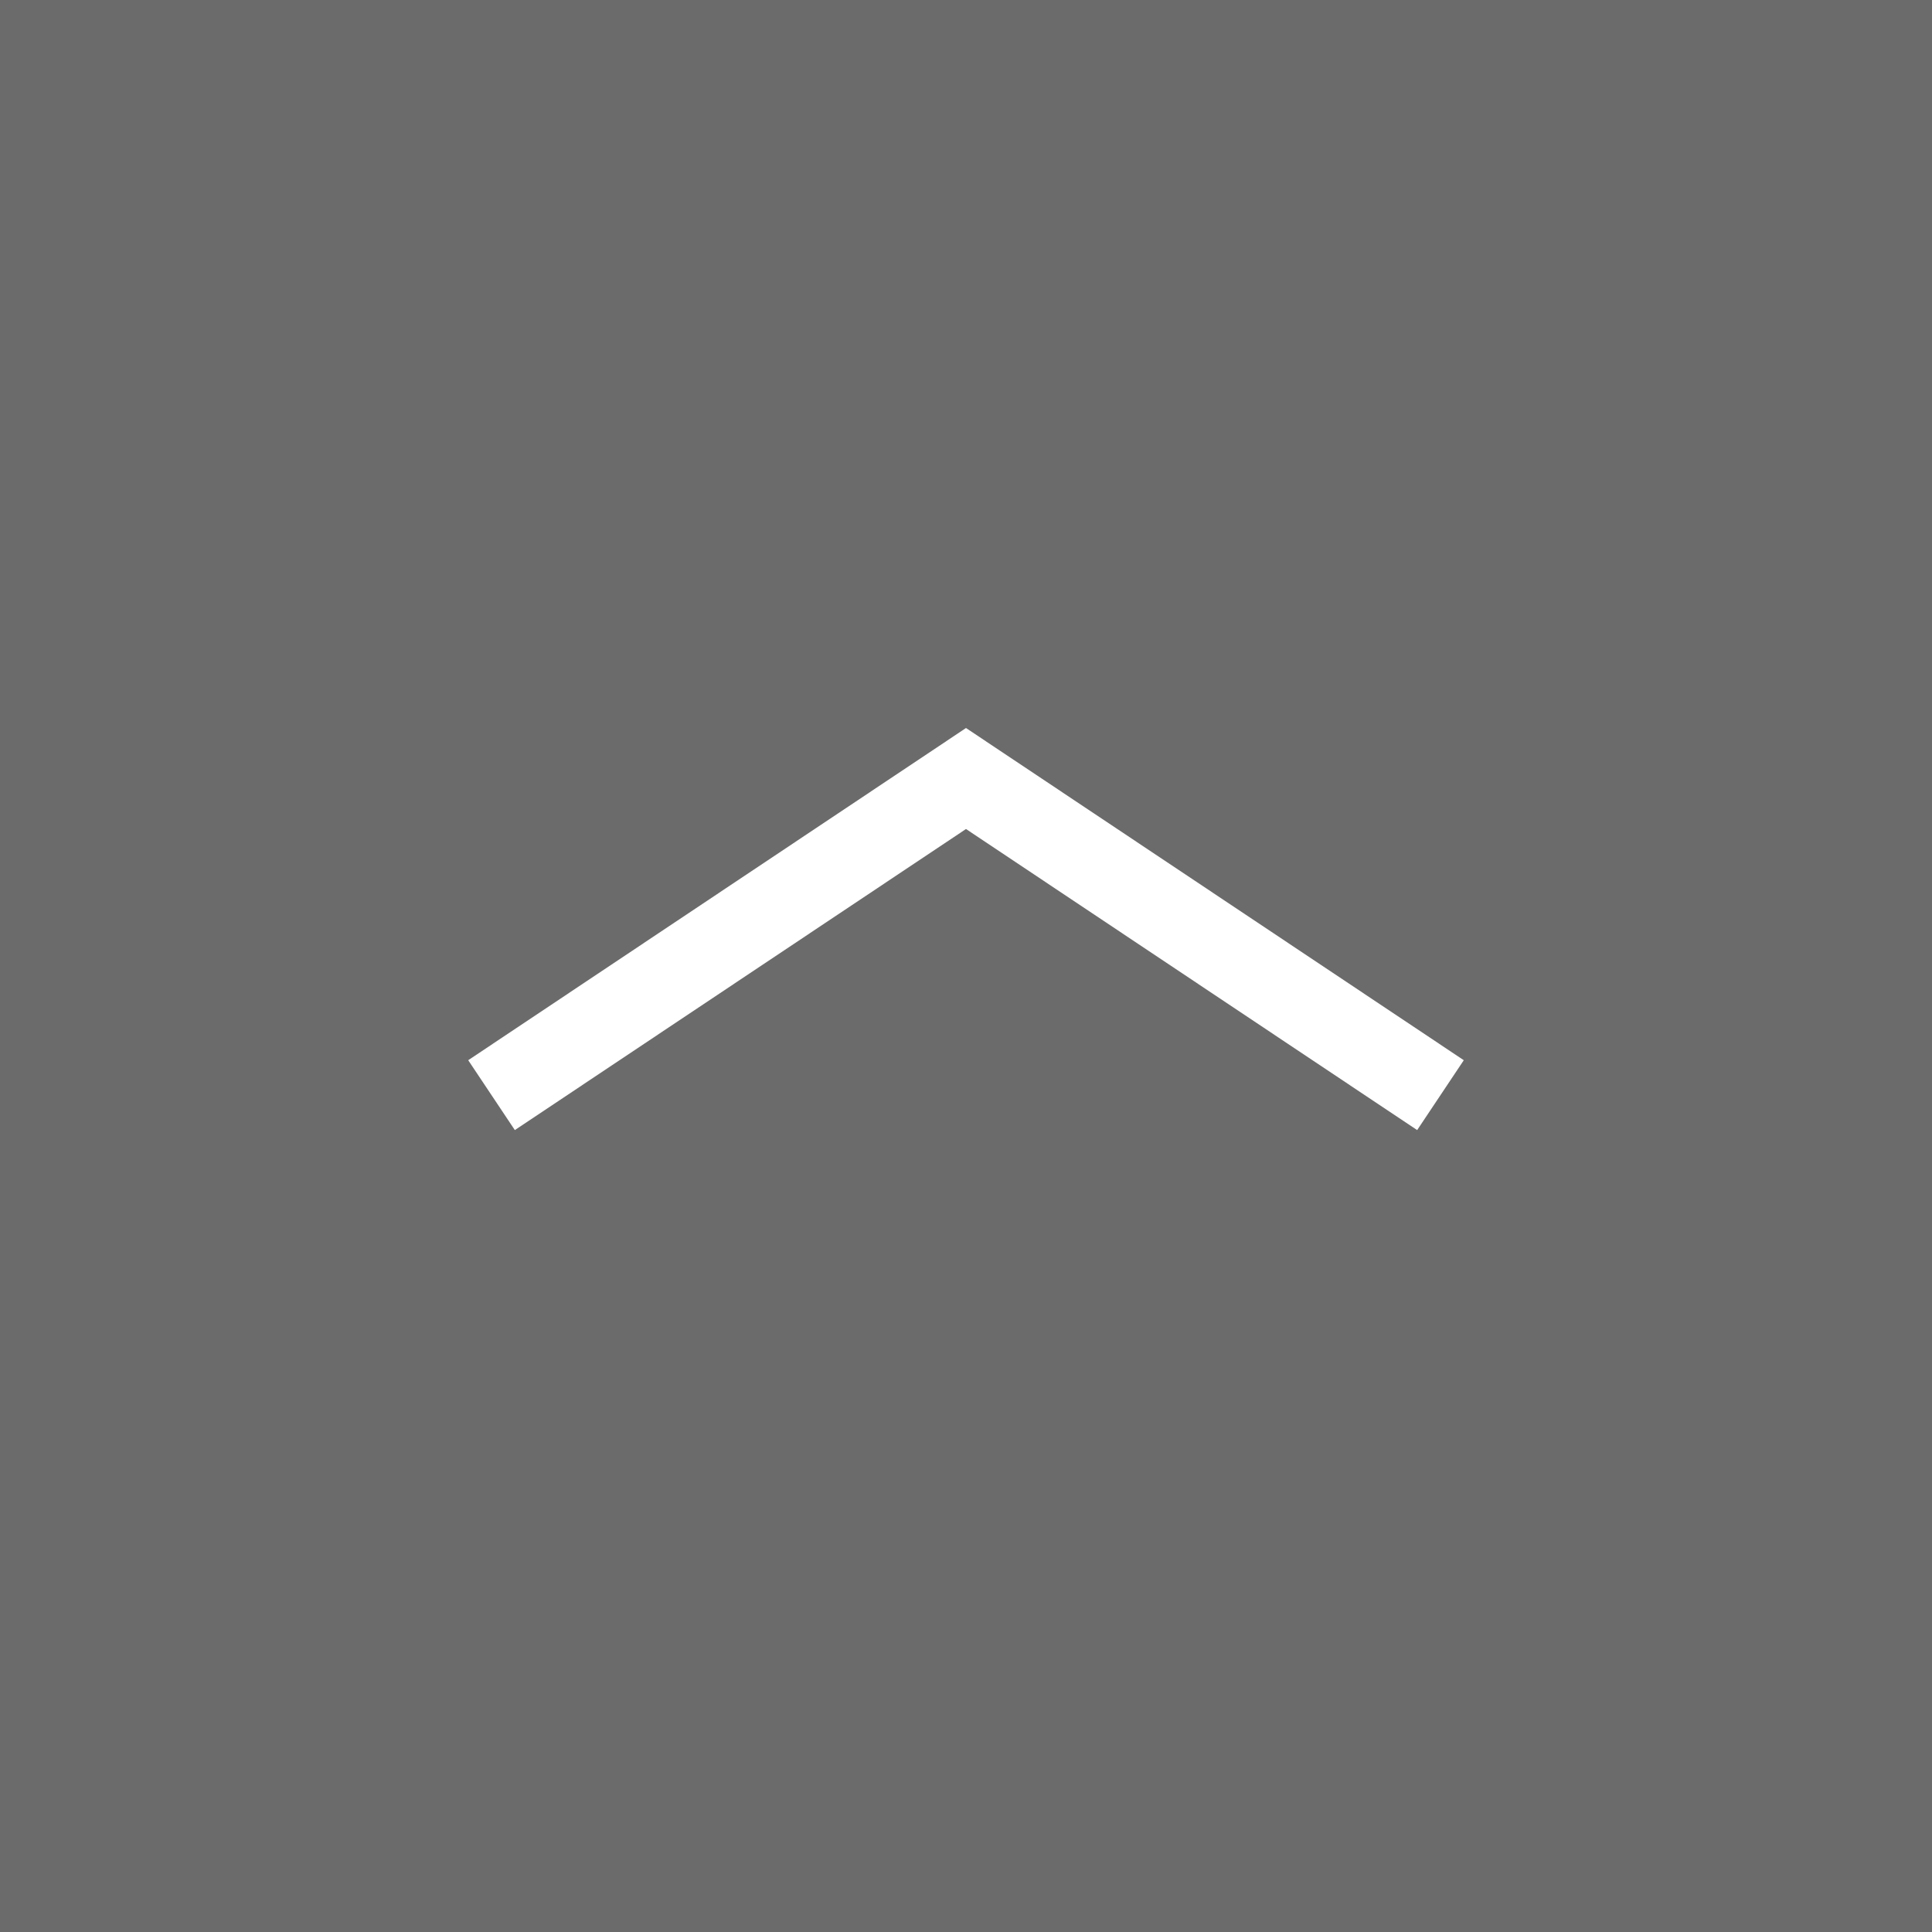
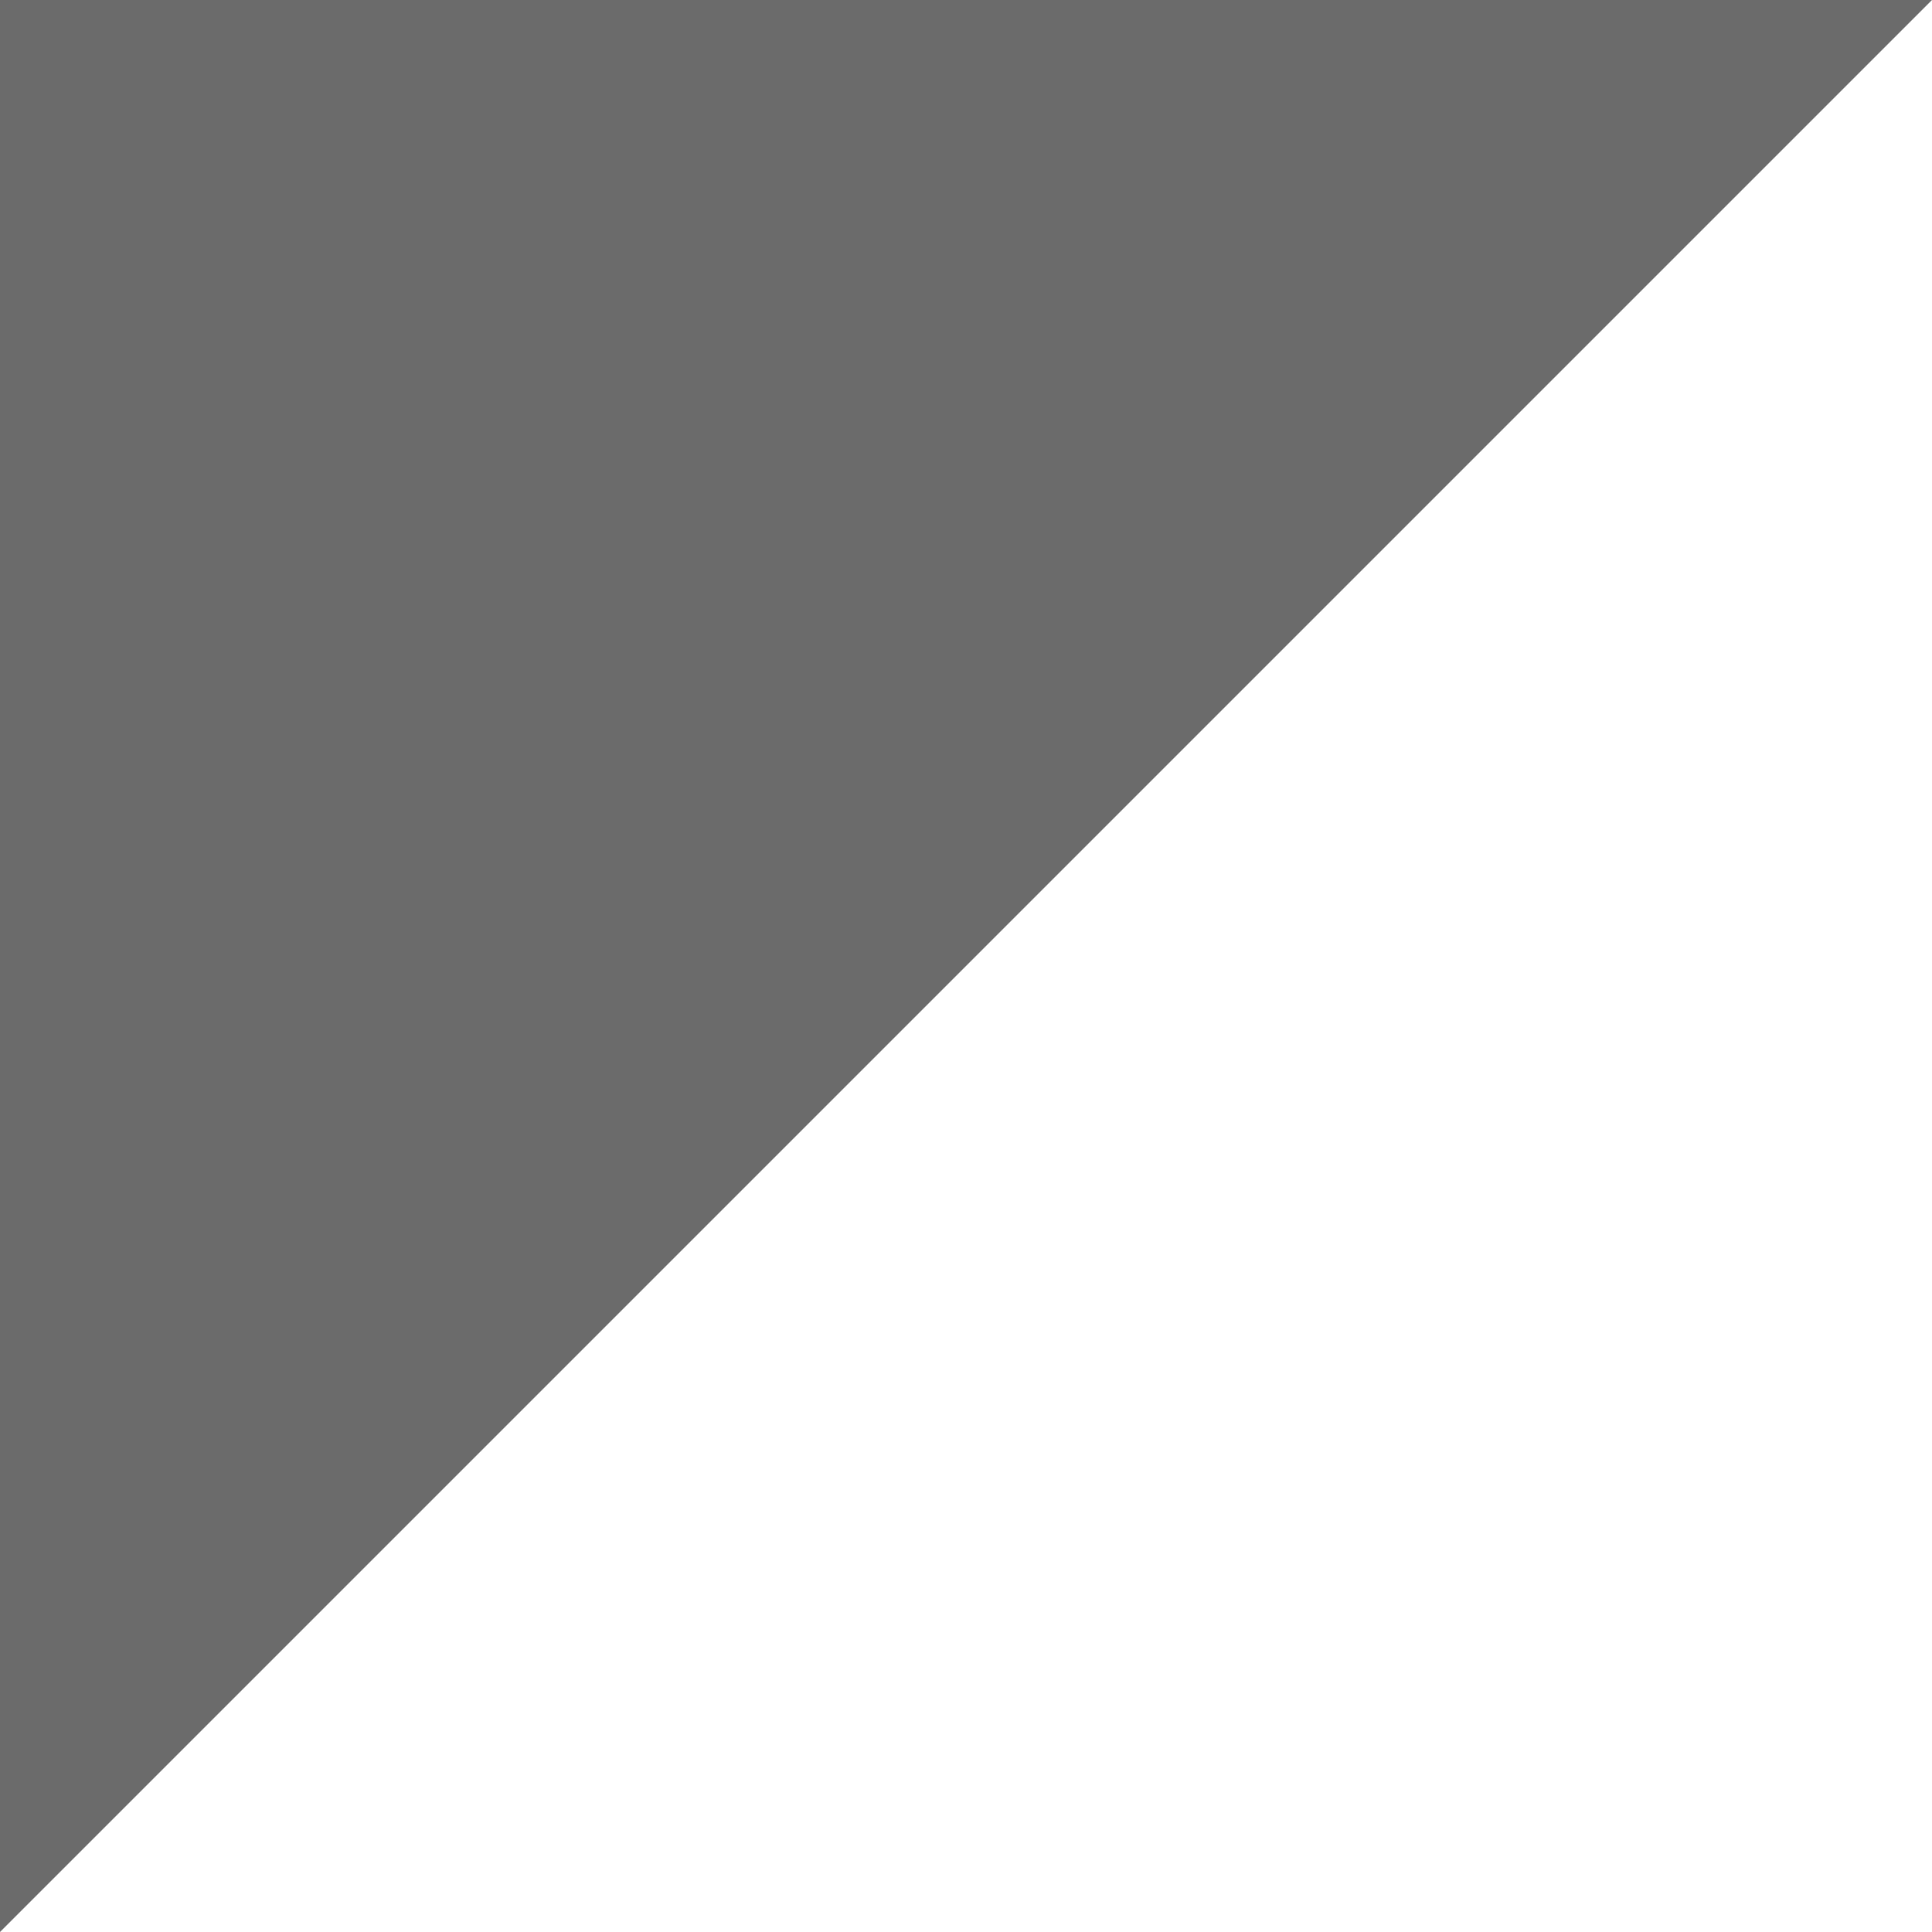
<svg xmlns="http://www.w3.org/2000/svg" viewBox="0 0 92 92">
-   <path fill-rule="evenodd" fill="rgb(107, 107, 107)" d="M0.000,-0.000 L92.000,-0.000 L92.000,92.000 L0.000,92.000 L0.000,-0.000 Z" />
-   <path fill-rule="evenodd" stroke="rgb(255, 255, 255)" stroke-width="4px" stroke-linecap="butt" stroke-linejoin="miter" fill="none" d="M23.406,52.150 L46.000,37.072 L68.594,52.150 " />
+   <path fill-rule="evenodd" fill="rgb(107, 107, 107)" d="M0.000,-0.000 L92.000,-0.000 L0.000,92.000 L0.000,-0.000 Z" />
</svg>